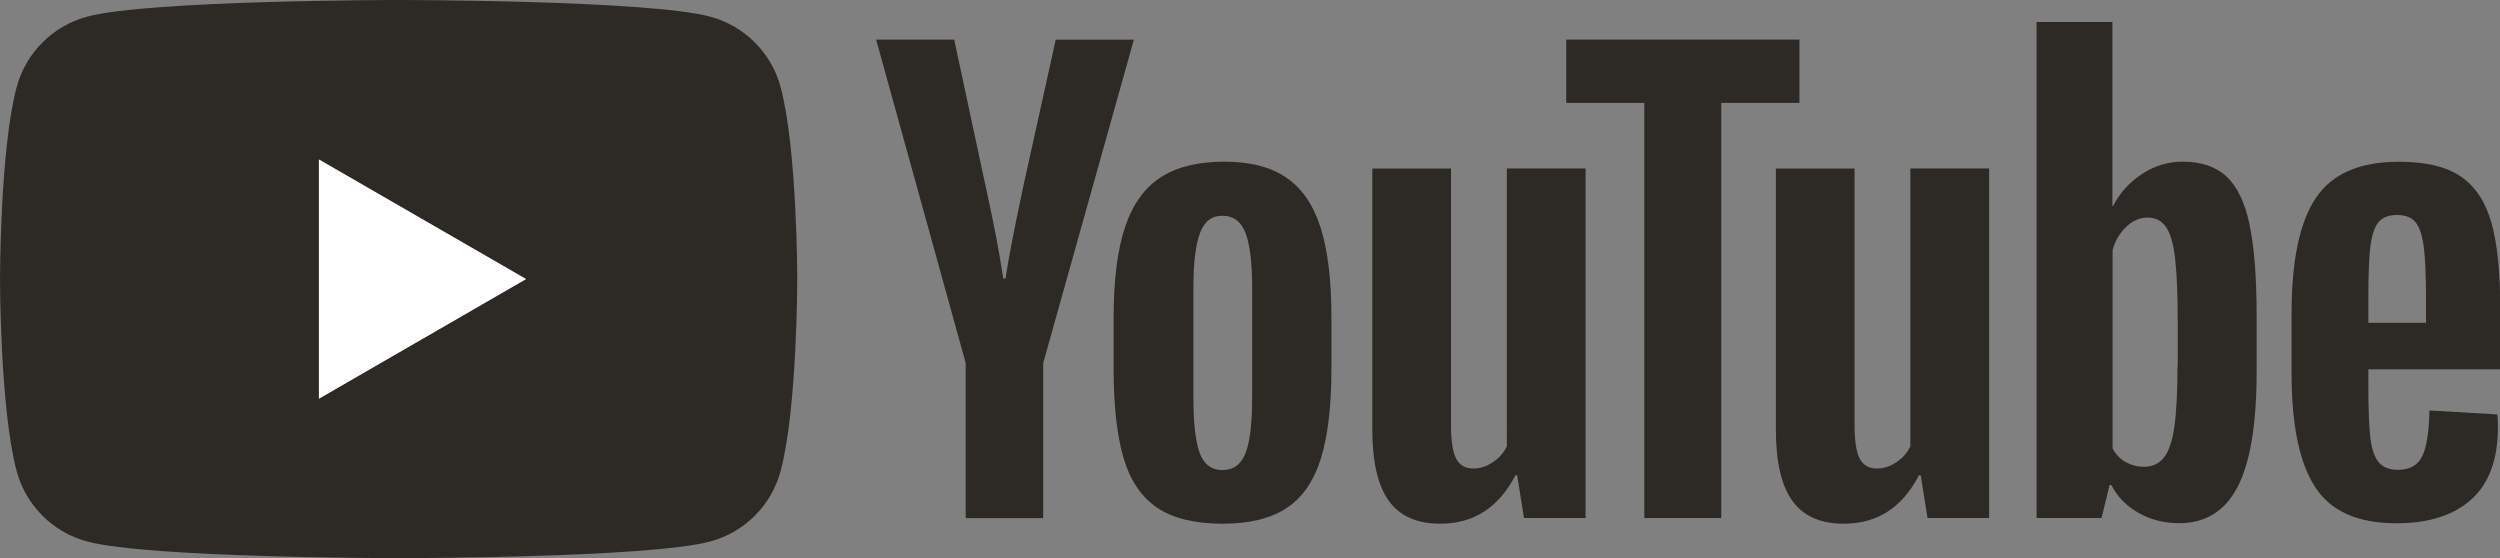
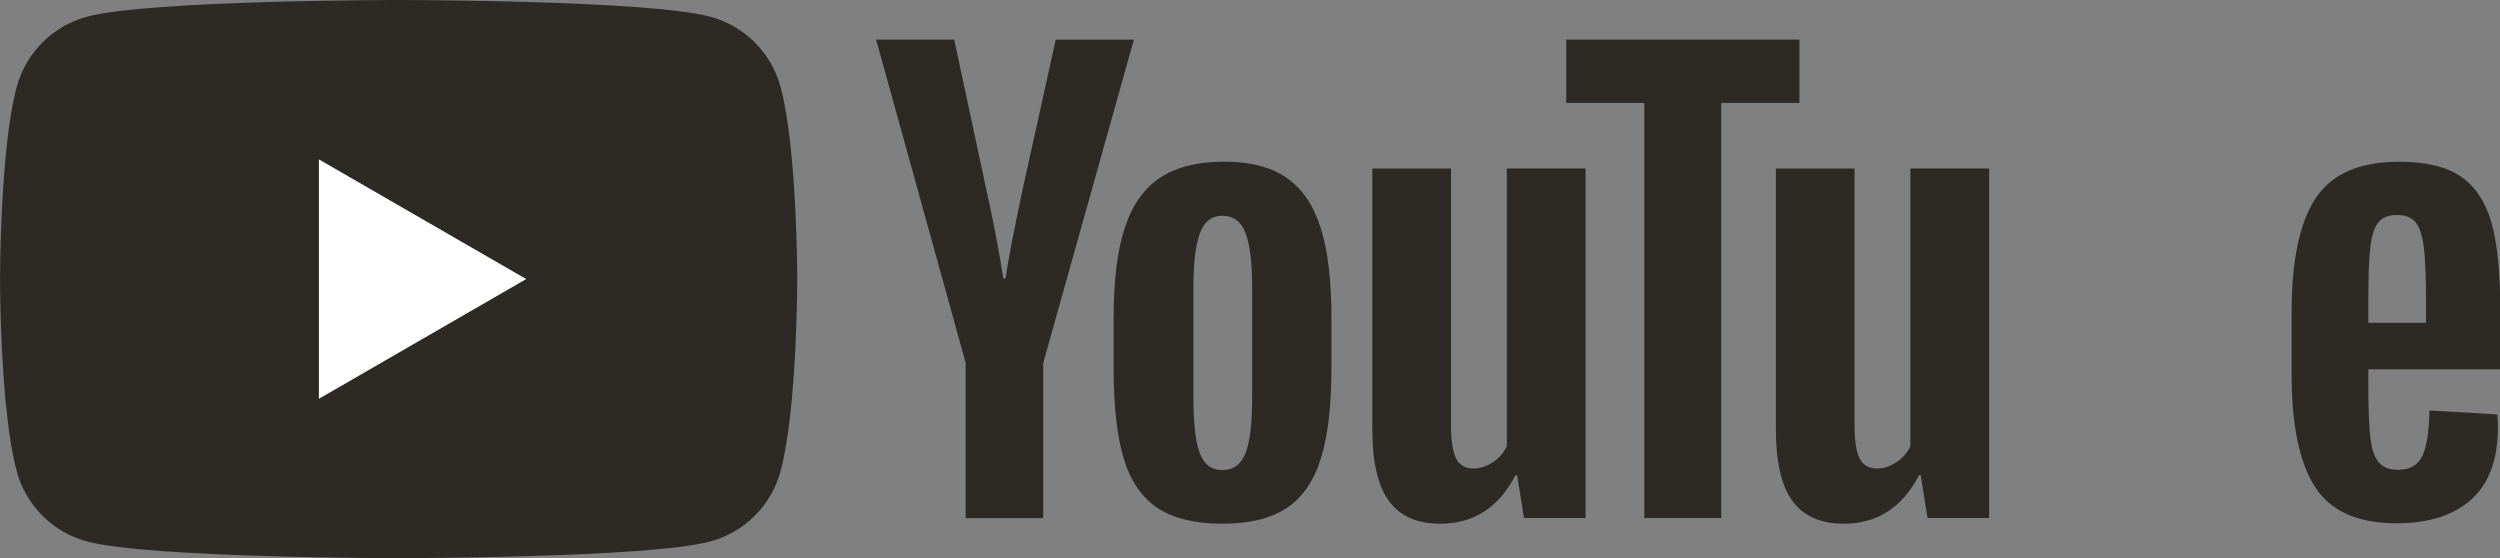
<svg xmlns="http://www.w3.org/2000/svg" id="Ebene_2" data-name="Ebene 2" viewBox="0 0 289.8 64.7">
  <rect x="0" y="0" width="289.8" height="64.7" fill="#808080" stroke="none" />
  <defs>
    <style>
      .cls-1 {
        fill: #2d2a26;
      }

      .cls-1, .cls-2 {
        stroke-width: 0px;
      }

      .cls-2 {
        fill: #fff;
      }
    </style>
  </defs>
  <g id="Ebene_1-2" data-name="Ebene 1">
    <g>
      <path class="cls-1" d="m90.49,10.1c-1.06-3.98-4.19-7.11-8.17-8.17-7.21-1.93-36.11-1.93-36.11-1.93,0,0-28.9,0-36.11,1.93C6.13,2.99,2.99,6.13,1.93,10.1c-1.93,7.21-1.93,22.25-1.93,22.25,0,0,0,15.04,1.93,22.25,1.06,3.98,4.19,7.11,8.17,8.17,7.21,1.93,36.11,1.93,36.11,1.93,0,0,28.9,0,36.11-1.93,3.98-1.06,7.11-4.19,8.17-8.17,1.93-7.21,1.93-22.25,1.93-22.25,0,0,0-15.04-1.93-22.25Zm-53.52,36.11v-27.73l24.01,13.86-24.01,13.86Z" />
      <g>
        <path class="cls-1" d="m134.15,58.86c-1.83-1.23-3.13-3.15-3.9-5.75-.77-2.6-1.16-6.06-1.16-10.38v-5.88c0-4.36.44-7.87,1.32-10.51.88-2.64,2.26-4.57,4.13-5.78,1.87-1.21,4.33-1.82,7.37-1.82s5.4.62,7.2,1.85c1.81,1.23,3.13,3.16,3.97,5.78.84,2.62,1.26,6.11,1.26,10.48v5.88c0,4.32-.41,7.79-1.22,10.41-.82,2.62-2.14,4.54-3.97,5.75-1.83,1.21-4.31,1.82-7.44,1.82s-5.74-.62-7.57-1.85Zm10.24-6.35c.51-1.32.76-3.48.76-6.48v-12.62c0-2.91-.25-5.03-.76-6.38-.51-1.34-1.4-2.02-2.68-2.02s-2.1.67-2.61,2.02c-.51,1.34-.76,3.47-.76,6.38v12.62c0,3,.24,5.16.73,6.48.48,1.32,1.37,1.98,2.64,1.98s2.17-.66,2.68-1.98Z" />
        <path class="cls-1" d="m274.54,42.83v2.05c0,2.6.08,4.55.23,5.85.15,1.3.47,2.25.96,2.84.48.59,1.23.89,2.25.89,1.37,0,2.3-.53,2.81-1.59.51-1.06.78-2.82.83-5.29l7.87.46c.04.35.07.84.07,1.45,0,3.75-1.02,6.54-3.07,8.39-2.05,1.85-4.95,2.78-8.69,2.78-4.49,0-7.65-1.41-9.45-4.23-1.81-2.82-2.71-7.18-2.71-13.09v-7.07c0-6.08.94-10.52,2.81-13.32,1.87-2.8,5.08-4.2,9.62-4.2,3.13,0,5.53.57,7.2,1.72,1.67,1.15,2.85,2.93,3.54,5.35.68,2.42,1.02,5.77,1.02,10.05v6.94h-15.27Zm1.16-17.05c-.46.57-.77,1.51-.93,2.81-.16,1.3-.23,3.27-.23,5.92v2.91h6.68v-2.91c0-2.6-.09-4.57-.26-5.92-.18-1.34-.5-2.29-.96-2.84-.46-.55-1.18-.83-2.15-.83s-1.69.29-2.15.86Z" />
        <path class="cls-1" d="m111.94,42.07l-10.38-37.48h9.05l3.64,16.99c.93,4.19,1.61,7.76,2.05,10.71h.26c.31-2.12.99-5.66,2.05-10.64l3.77-17.05h9.06l-10.51,37.48v17.98h-8.99v-17.98Z" />
        <path class="cls-1" d="m183.8,19.53v40.52h-7.14l-.79-4.96h-.2c-1.94,3.75-4.85,5.62-8.72,5.62-2.69,0-4.67-.88-5.95-2.64-1.28-1.76-1.92-4.52-1.92-8.26v-30.27h9.12v29.74c0,1.81.2,3.1.59,3.87.4.77,1.06,1.16,1.98,1.16.79,0,1.55-.24,2.28-.73.73-.48,1.27-1.1,1.62-1.85V19.53h9.12Z" />
        <path class="cls-1" d="m230.58,19.53v40.52h-7.14l-.79-4.96h-.2c-1.94,3.75-4.85,5.62-8.72,5.62-2.69,0-4.67-.88-5.95-2.64-1.28-1.76-1.92-4.52-1.92-8.26v-30.27h9.12v29.74c0,1.81.2,3.1.59,3.87.4.77,1.06,1.16,1.98,1.16.79,0,1.55-.24,2.28-.73.73-.48,1.27-1.1,1.62-1.85V19.53h9.12Z" />
        <path class="cls-1" d="m208.58,11.93h-9.05v48.12h-8.92V11.93h-9.05v-7.34h27.03v7.34Z" />
-         <path class="cls-1" d="m260.77,26.01c-.55-2.55-1.44-4.41-2.68-5.55-1.23-1.15-2.93-1.72-5.09-1.72-1.67,0-3.24.47-4.69,1.42-1.45.95-2.58,2.19-3.37,3.73h-.07V2.55s-8.79,0-8.79,0v57.5h7.53l.93-3.83h.2c.7,1.37,1.76,2.45,3.17,3.24,1.41.79,2.97,1.19,4.69,1.19,3.08,0,5.35-1.42,6.81-4.26,1.45-2.84,2.18-7.28,2.18-13.32v-6.41c0-4.54-.28-8.09-.83-10.64Zm-8.36,16.53c0,2.95-.12,5.27-.36,6.94-.24,1.68-.65,2.87-1.22,3.57-.57.71-1.34,1.06-2.31,1.06-.75,0-1.44-.18-2.08-.53-.64-.35-1.16-.88-1.55-1.59v-23c.31-1.1.84-2,1.59-2.71.75-.7,1.56-1.06,2.45-1.06.93,0,1.64.36,2.15,1.09.51.73.86,1.95,1.06,3.67.2,1.72.3,4.16.3,7.34v5.22Z" />
      </g>
      <polygon class="cls-2" points="36.97 46.22 60.98 32.35 36.97 18.49 36.97 46.22" />
    </g>
  </g>
</svg>